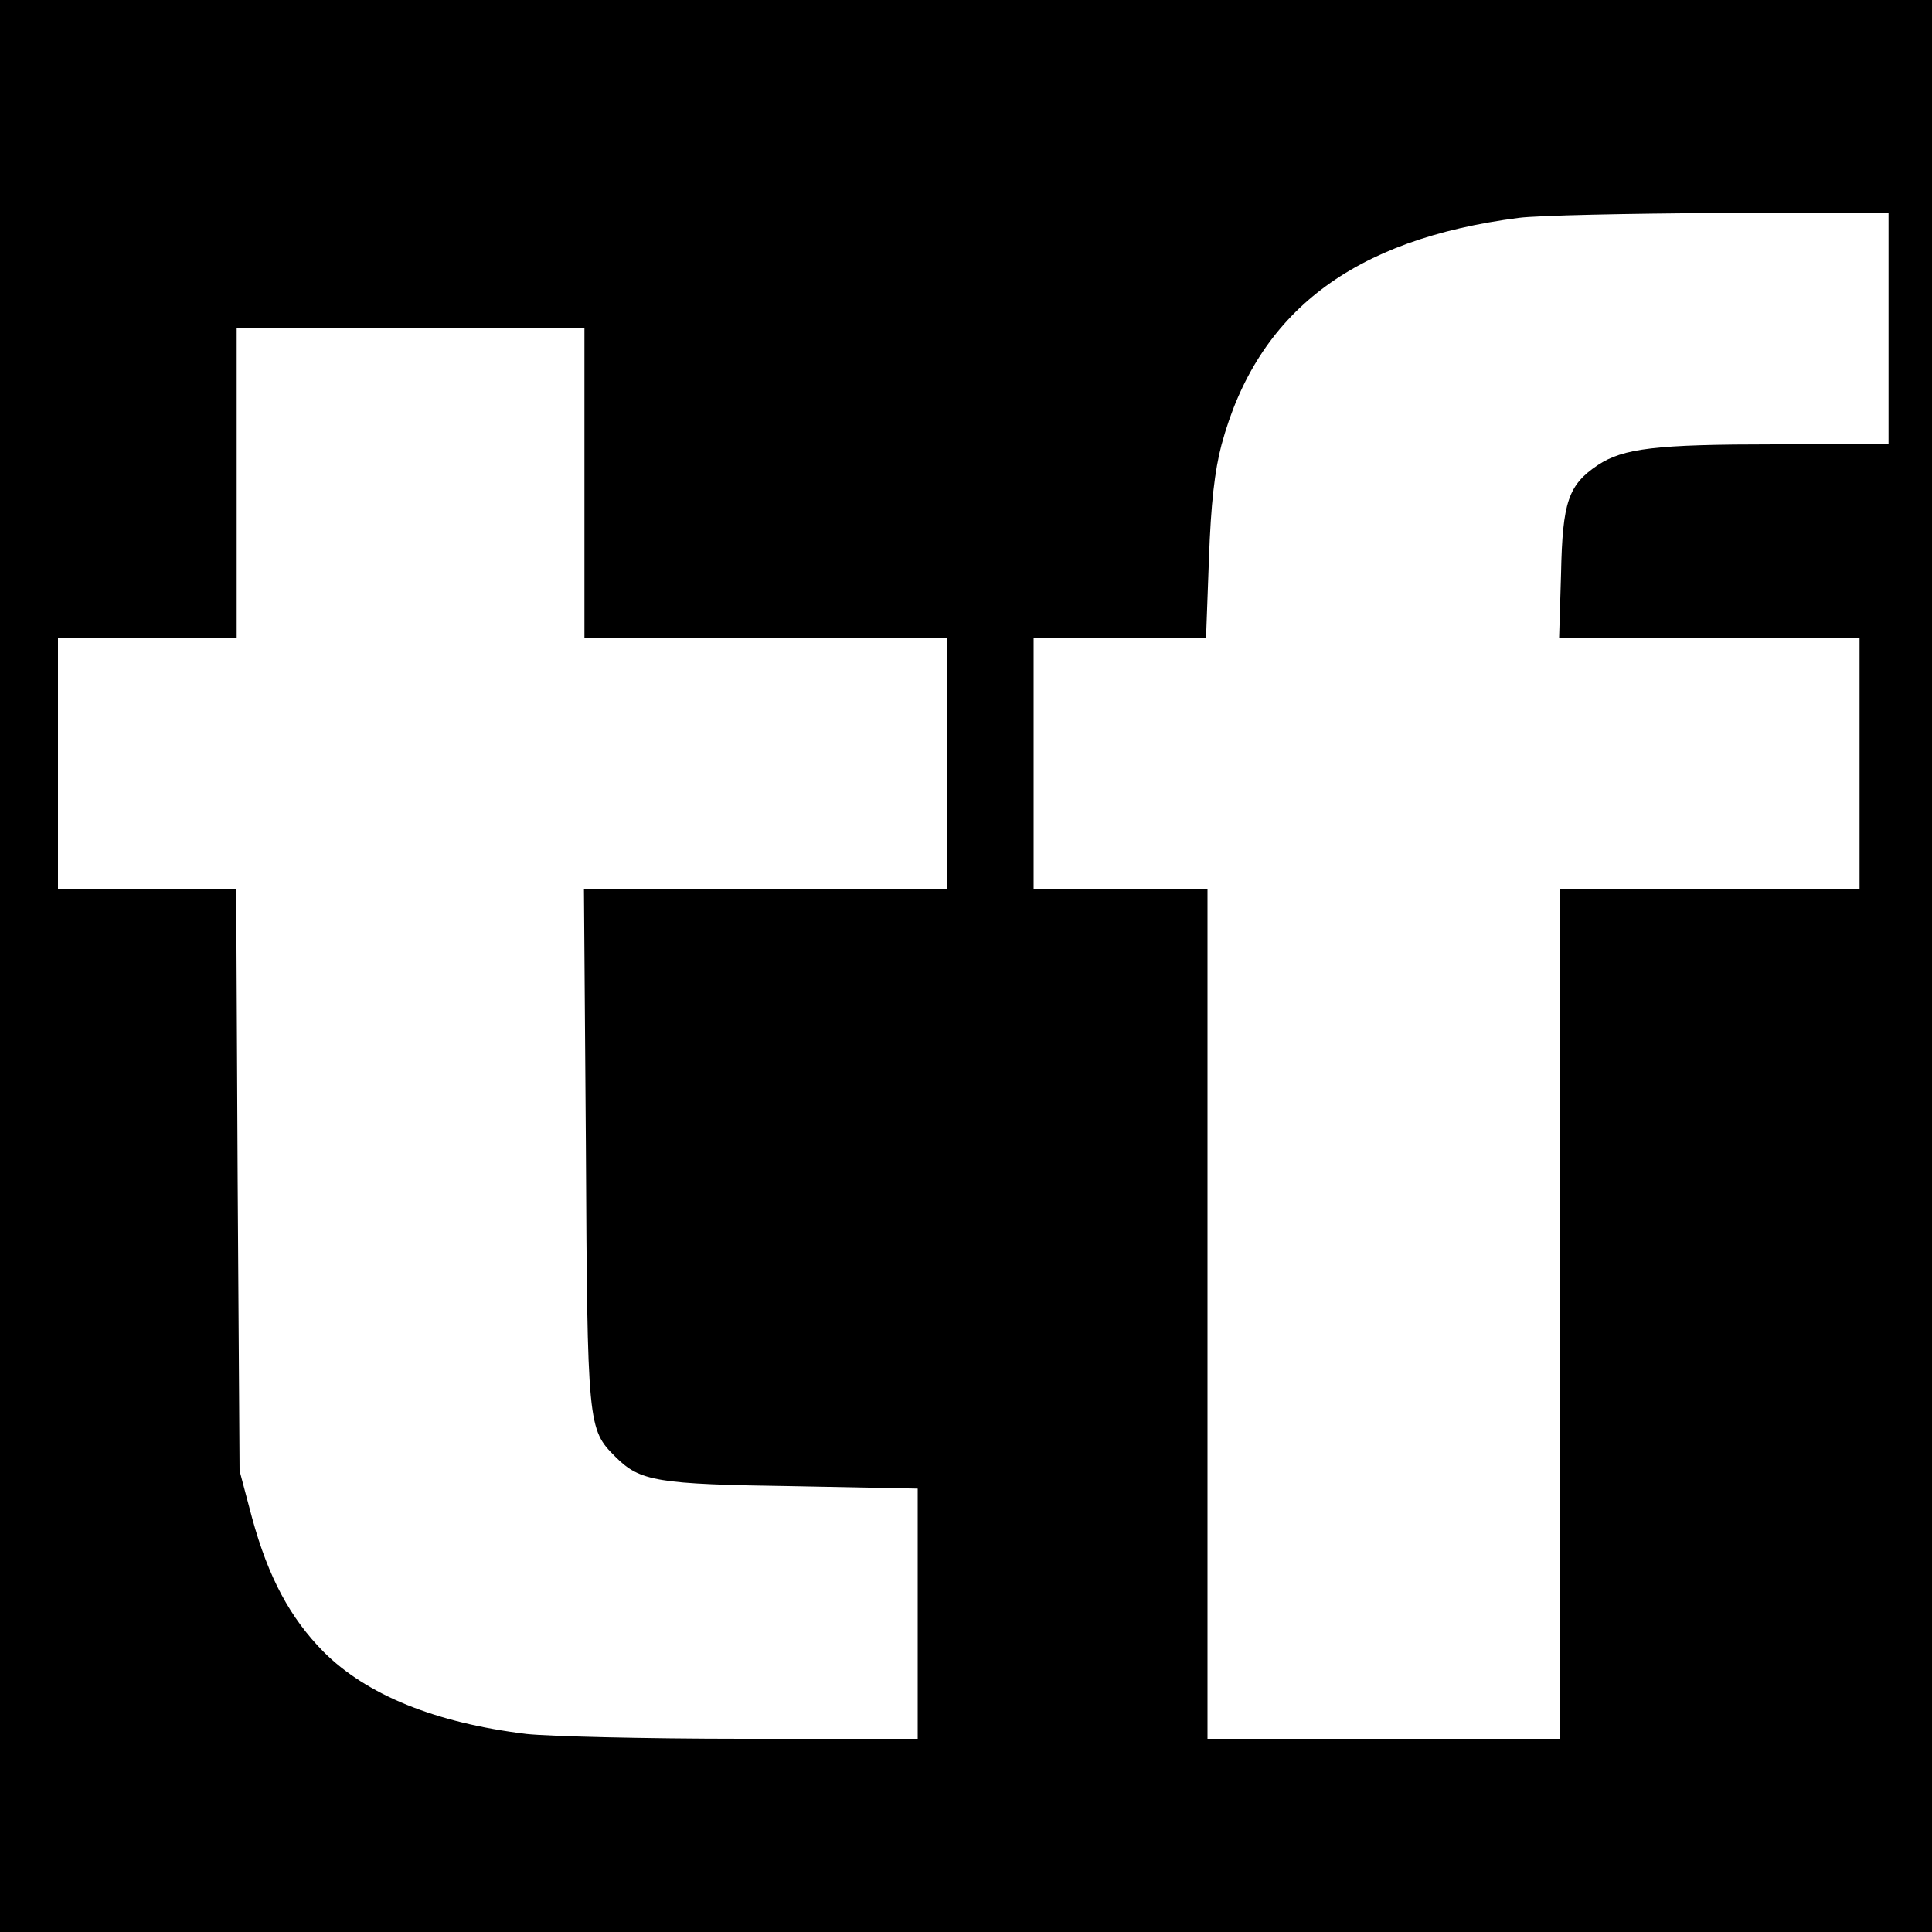
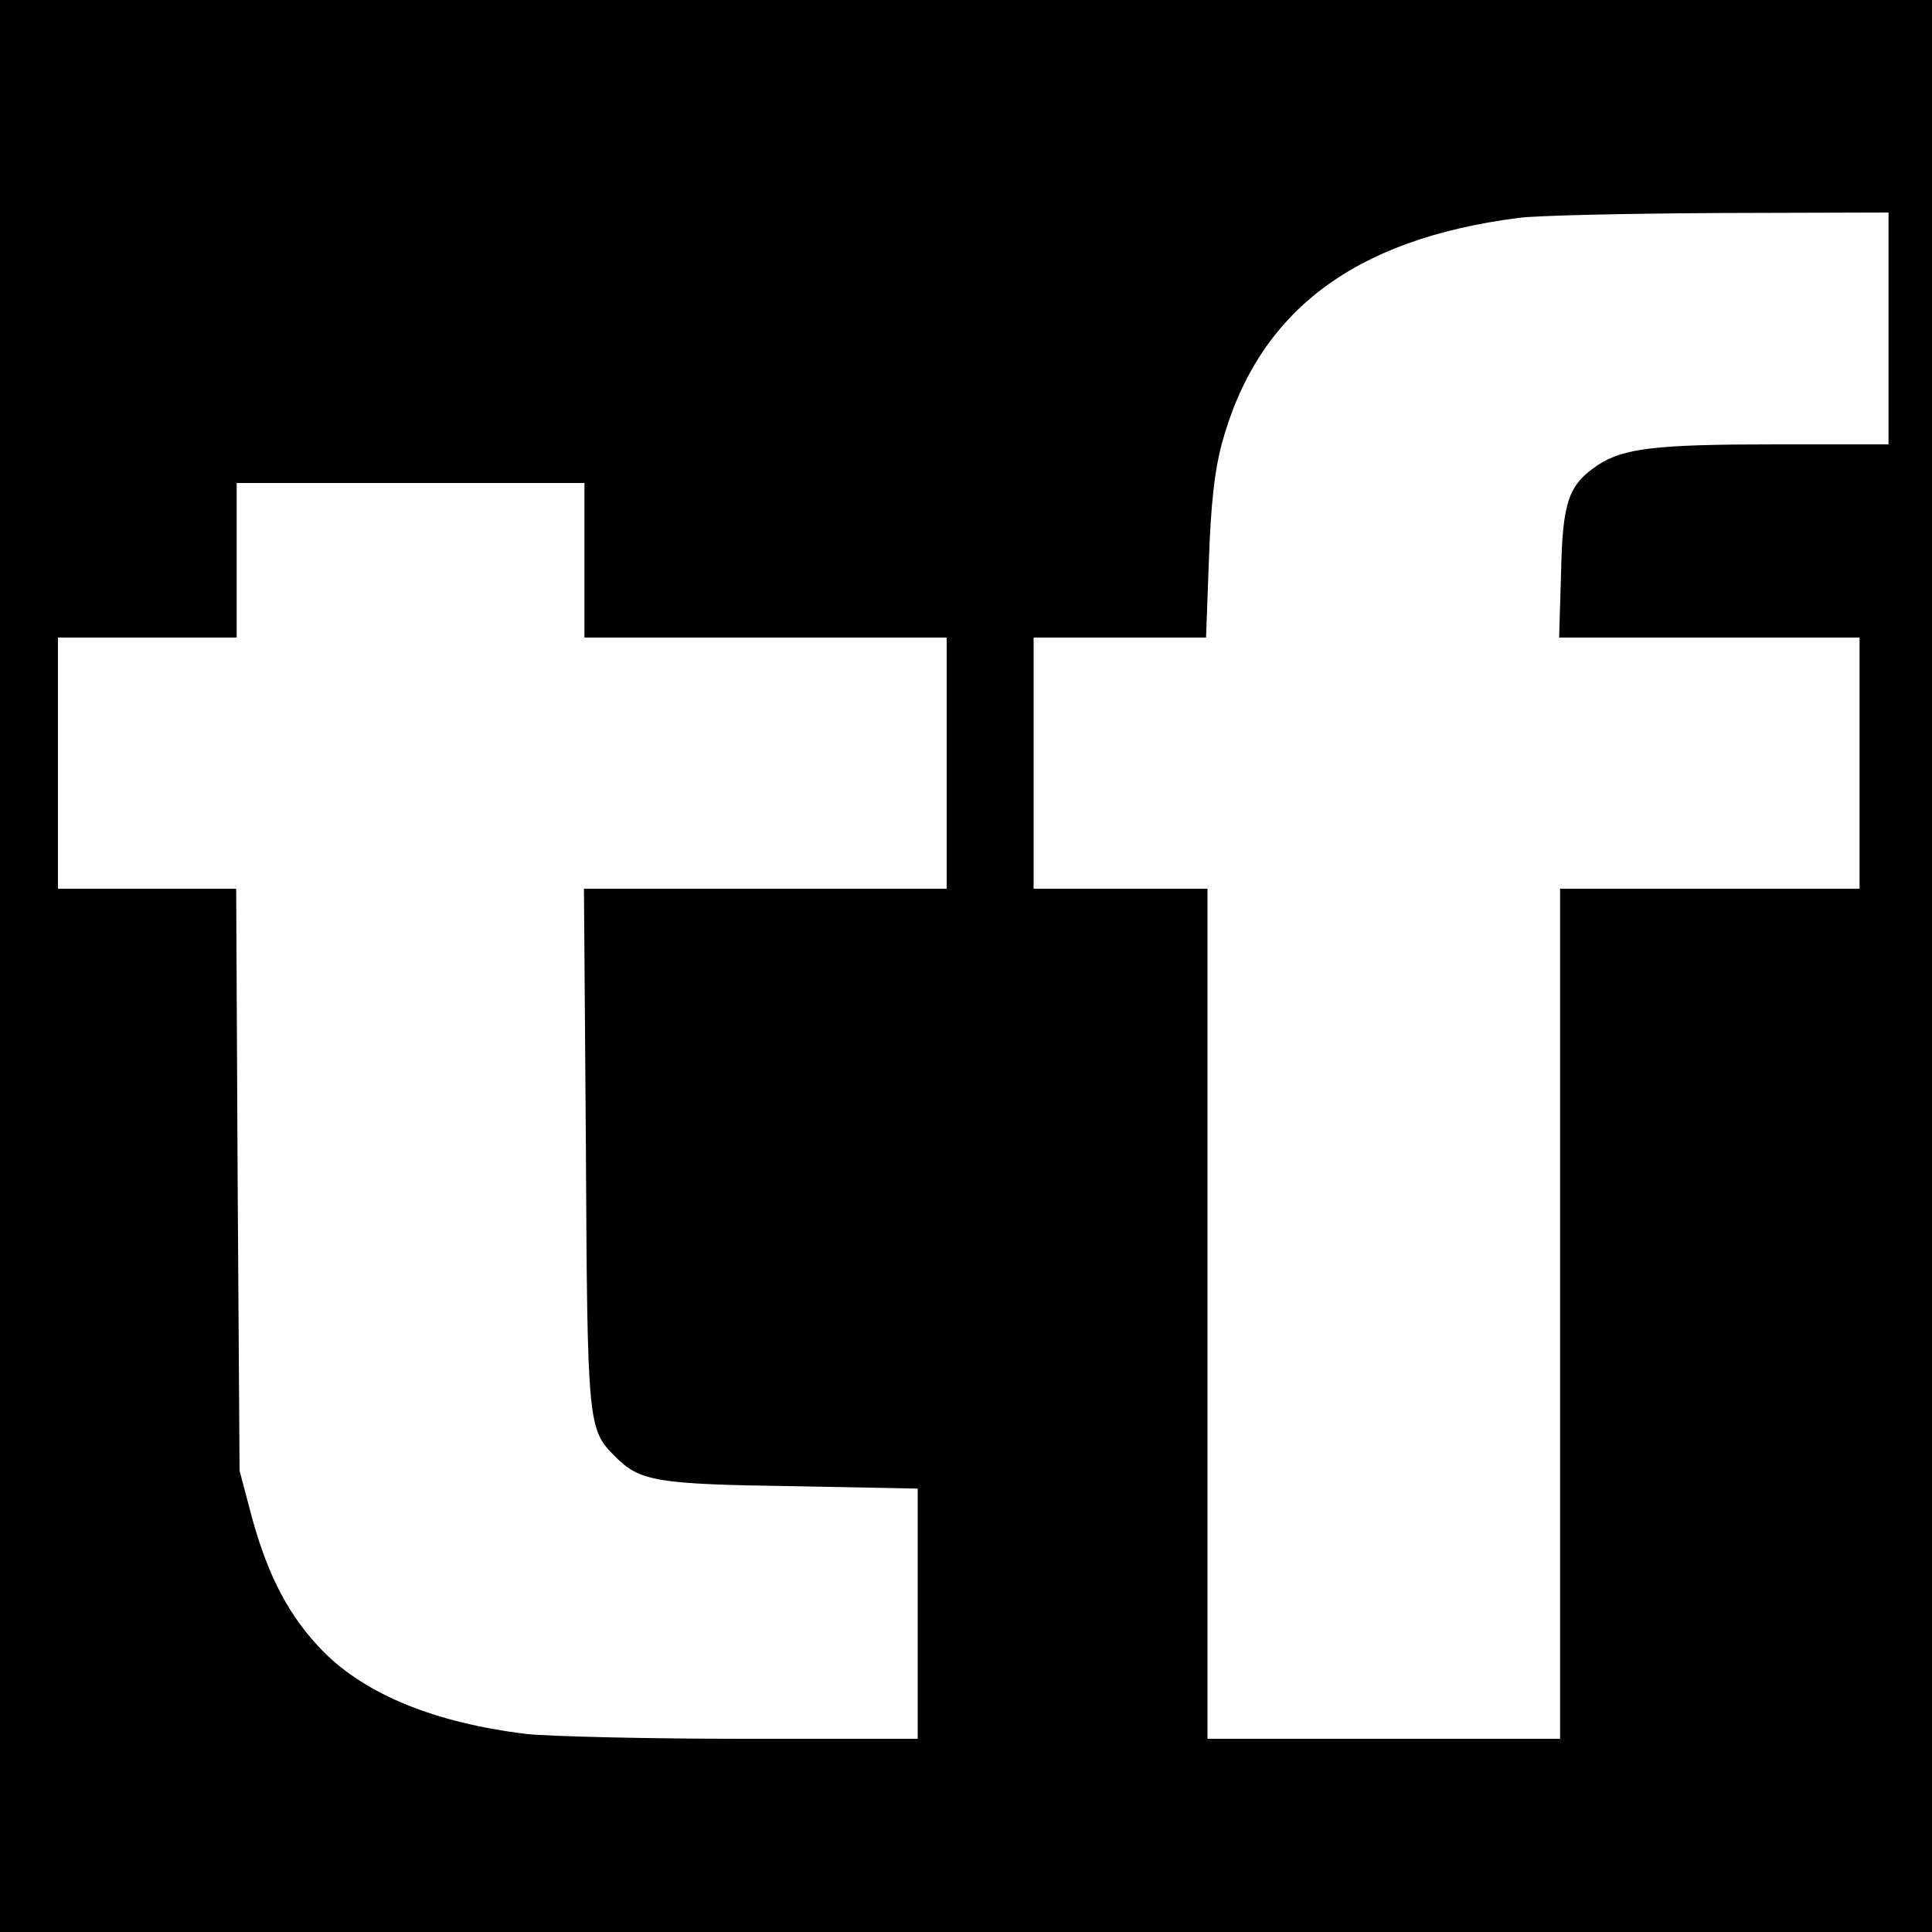
<svg xmlns="http://www.w3.org/2000/svg" version="1" width="533.333" height="533.333" viewBox="0 0 400 400">
-   <path d="M0 200v200h400V0H0v200zM391 68v24h-23.5c-24.7 0-31.4.8-36.7 4.3-6.1 4.1-7.3 7.6-7.6 22.4l-.4 13.3H385v52h-62v176h-73V184h-36v-52h35.7l.6-16.3c.4-11.5 1.2-18.3 2.6-23.6 7.4-27.5 27.2-42.6 61.6-47 3.9-.5 22.6-.9 41.8-1L391 44v24zm-270 32v32h75v52h-75.1l.4 53.2c.3 58.1.4 58.7 6.1 64.4 5.1 5.1 8.5 5.7 36.9 6.1l25.7.5V360h-36.3c-19.9 0-40.1-.5-44.7-1-18.9-2.3-33.1-8.1-42-17-6.9-7-11.4-15.3-14.8-27.7l-2.6-9.8-.4-60.3-.3-60.2H12v-52h37V68h72v32z" />
+   <path d="M0 200v200h400V0H0v200zM391 68v24h-23.5c-24.7 0-31.4.8-36.7 4.3-6.1 4.1-7.3 7.6-7.6 22.4l-.4 13.3H385v52h-62v176h-73V184h-36v-52h35.7l.6-16.3c.4-11.5 1.2-18.3 2.6-23.6 7.4-27.5 27.2-42.6 61.6-47 3.9-.5 22.6-.9 41.8-1L391 44v24zm-270 32v32h75v52h-75.1l.4 53.2c.3 58.1.4 58.7 6.1 64.4 5.1 5.1 8.5 5.7 36.9 6.1l25.7.5V360h-36.3c-19.9 0-40.1-.5-44.7-1-18.9-2.3-33.1-8.1-42-17-6.9-7-11.4-15.3-14.8-27.7l-2.6-9.8-.4-60.3-.3-60.2H12v-52h37V68v32z" />
</svg>